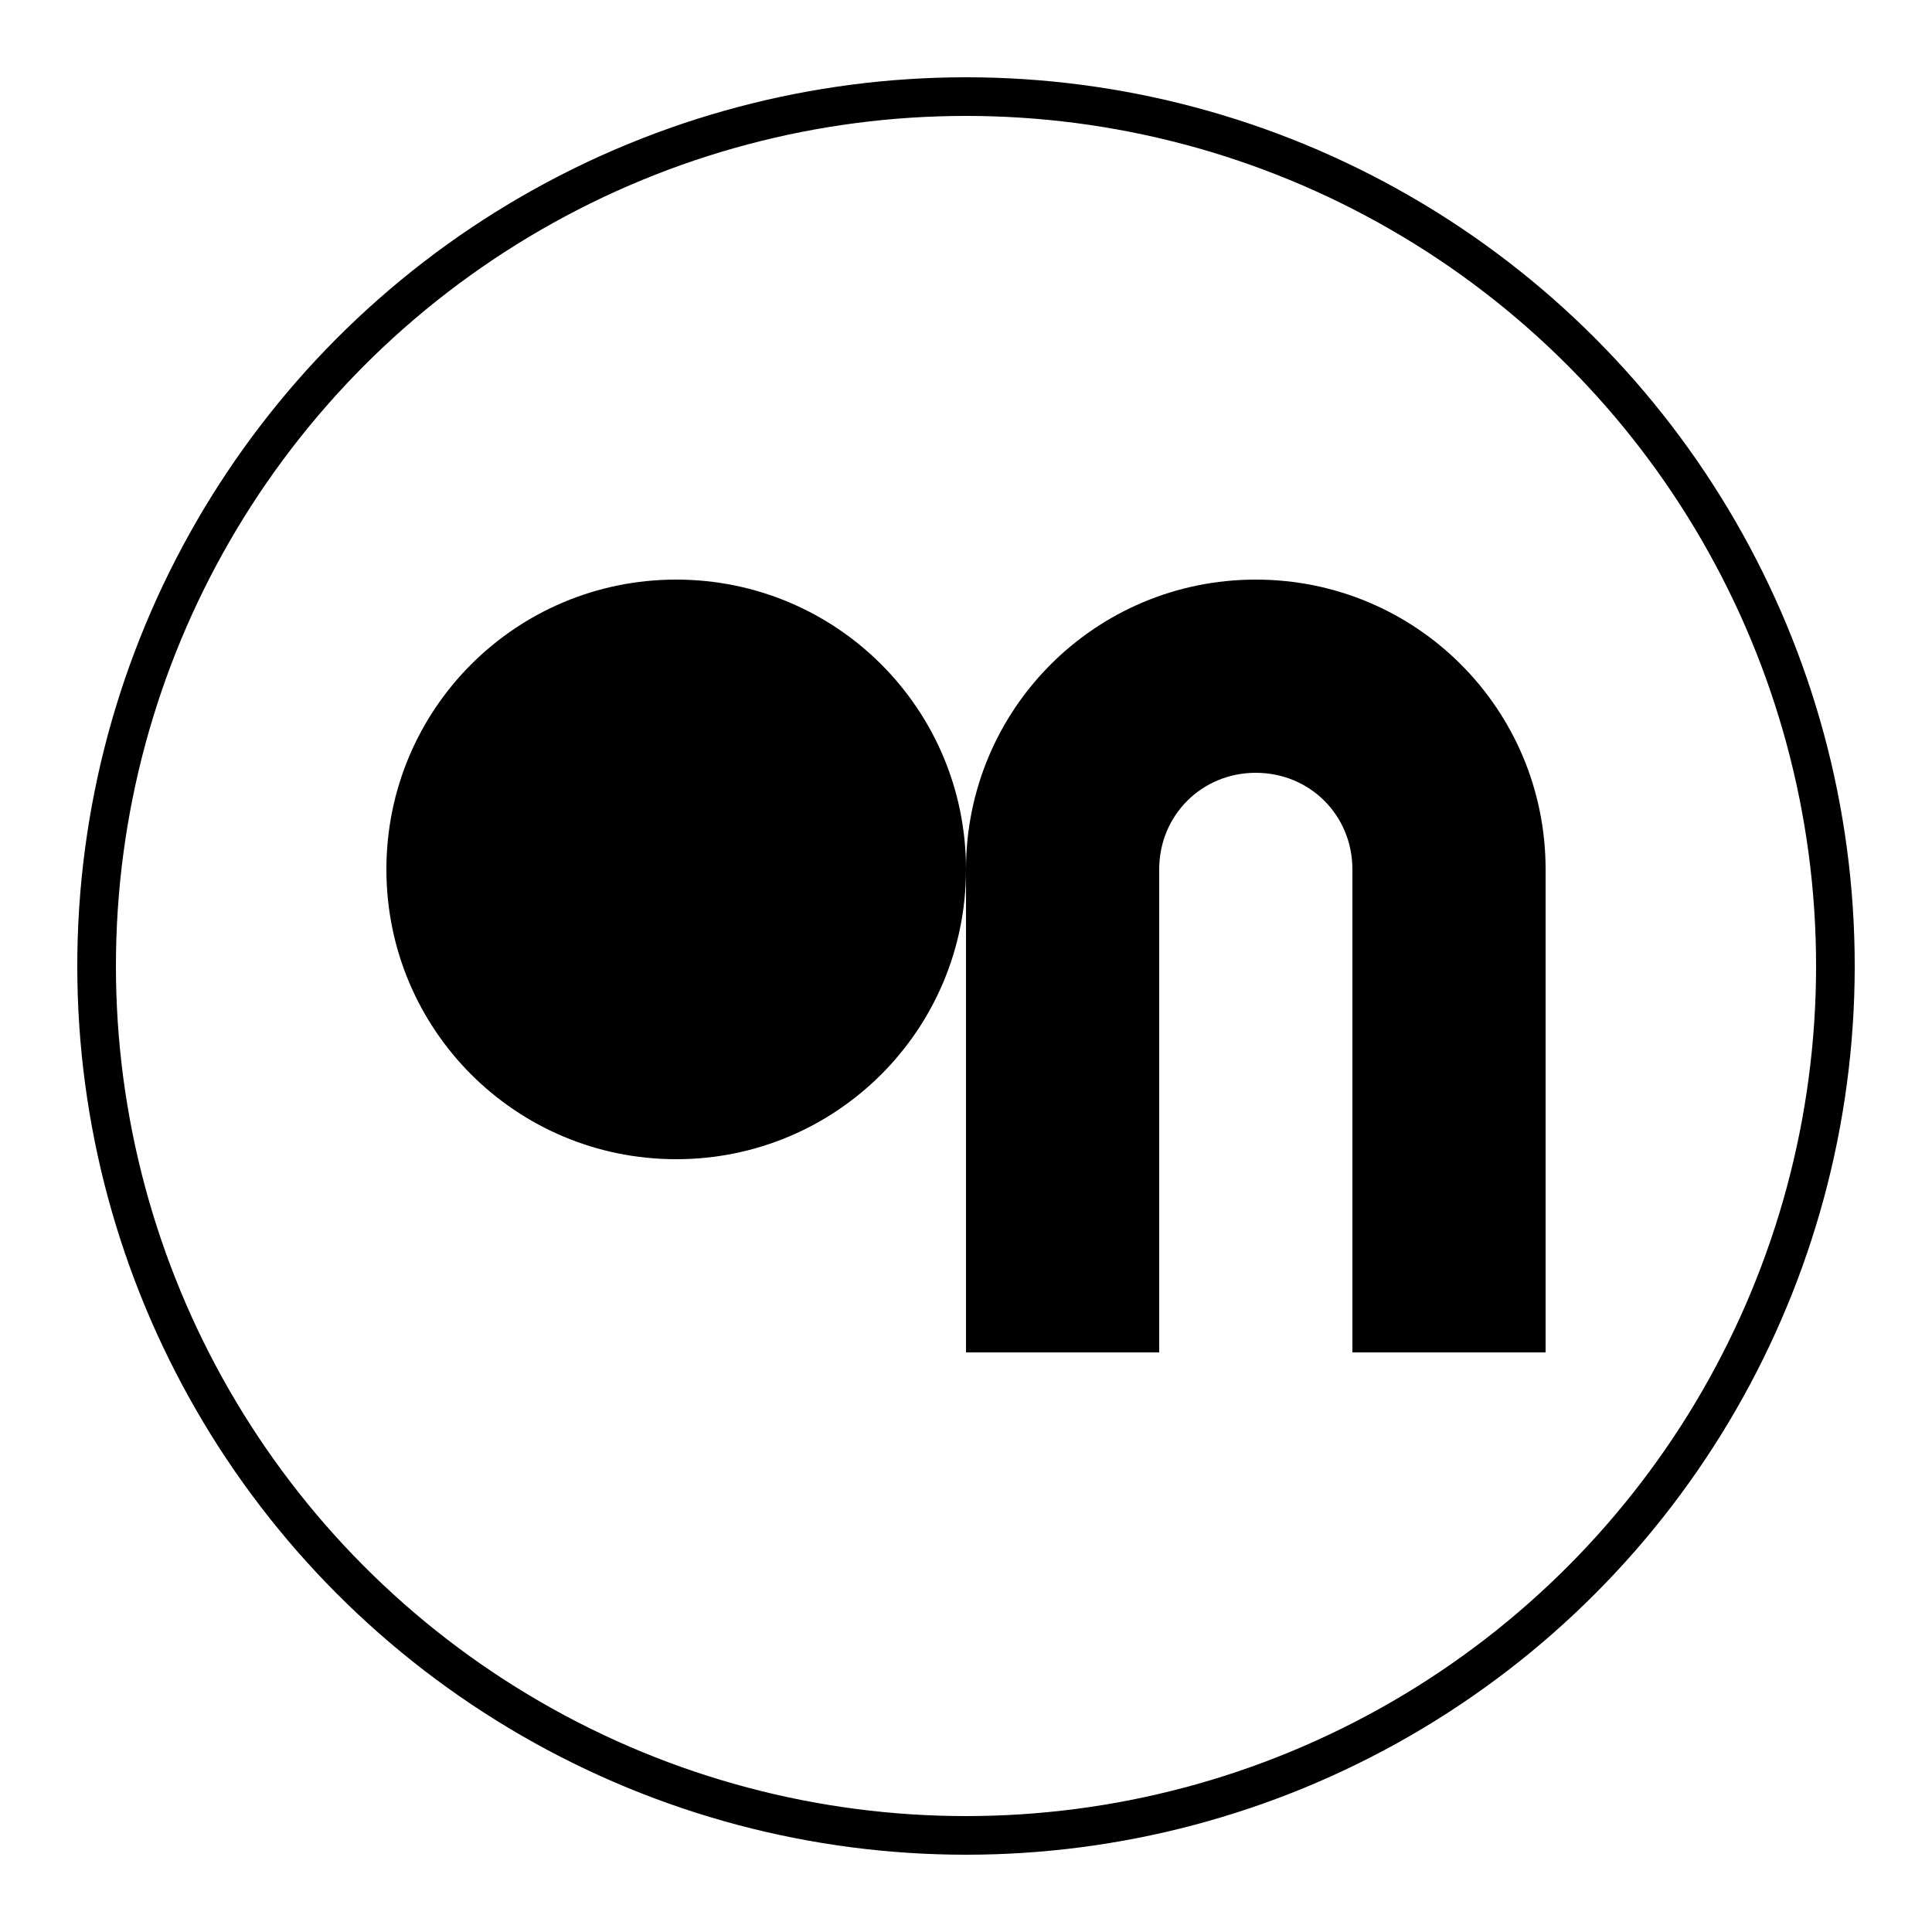
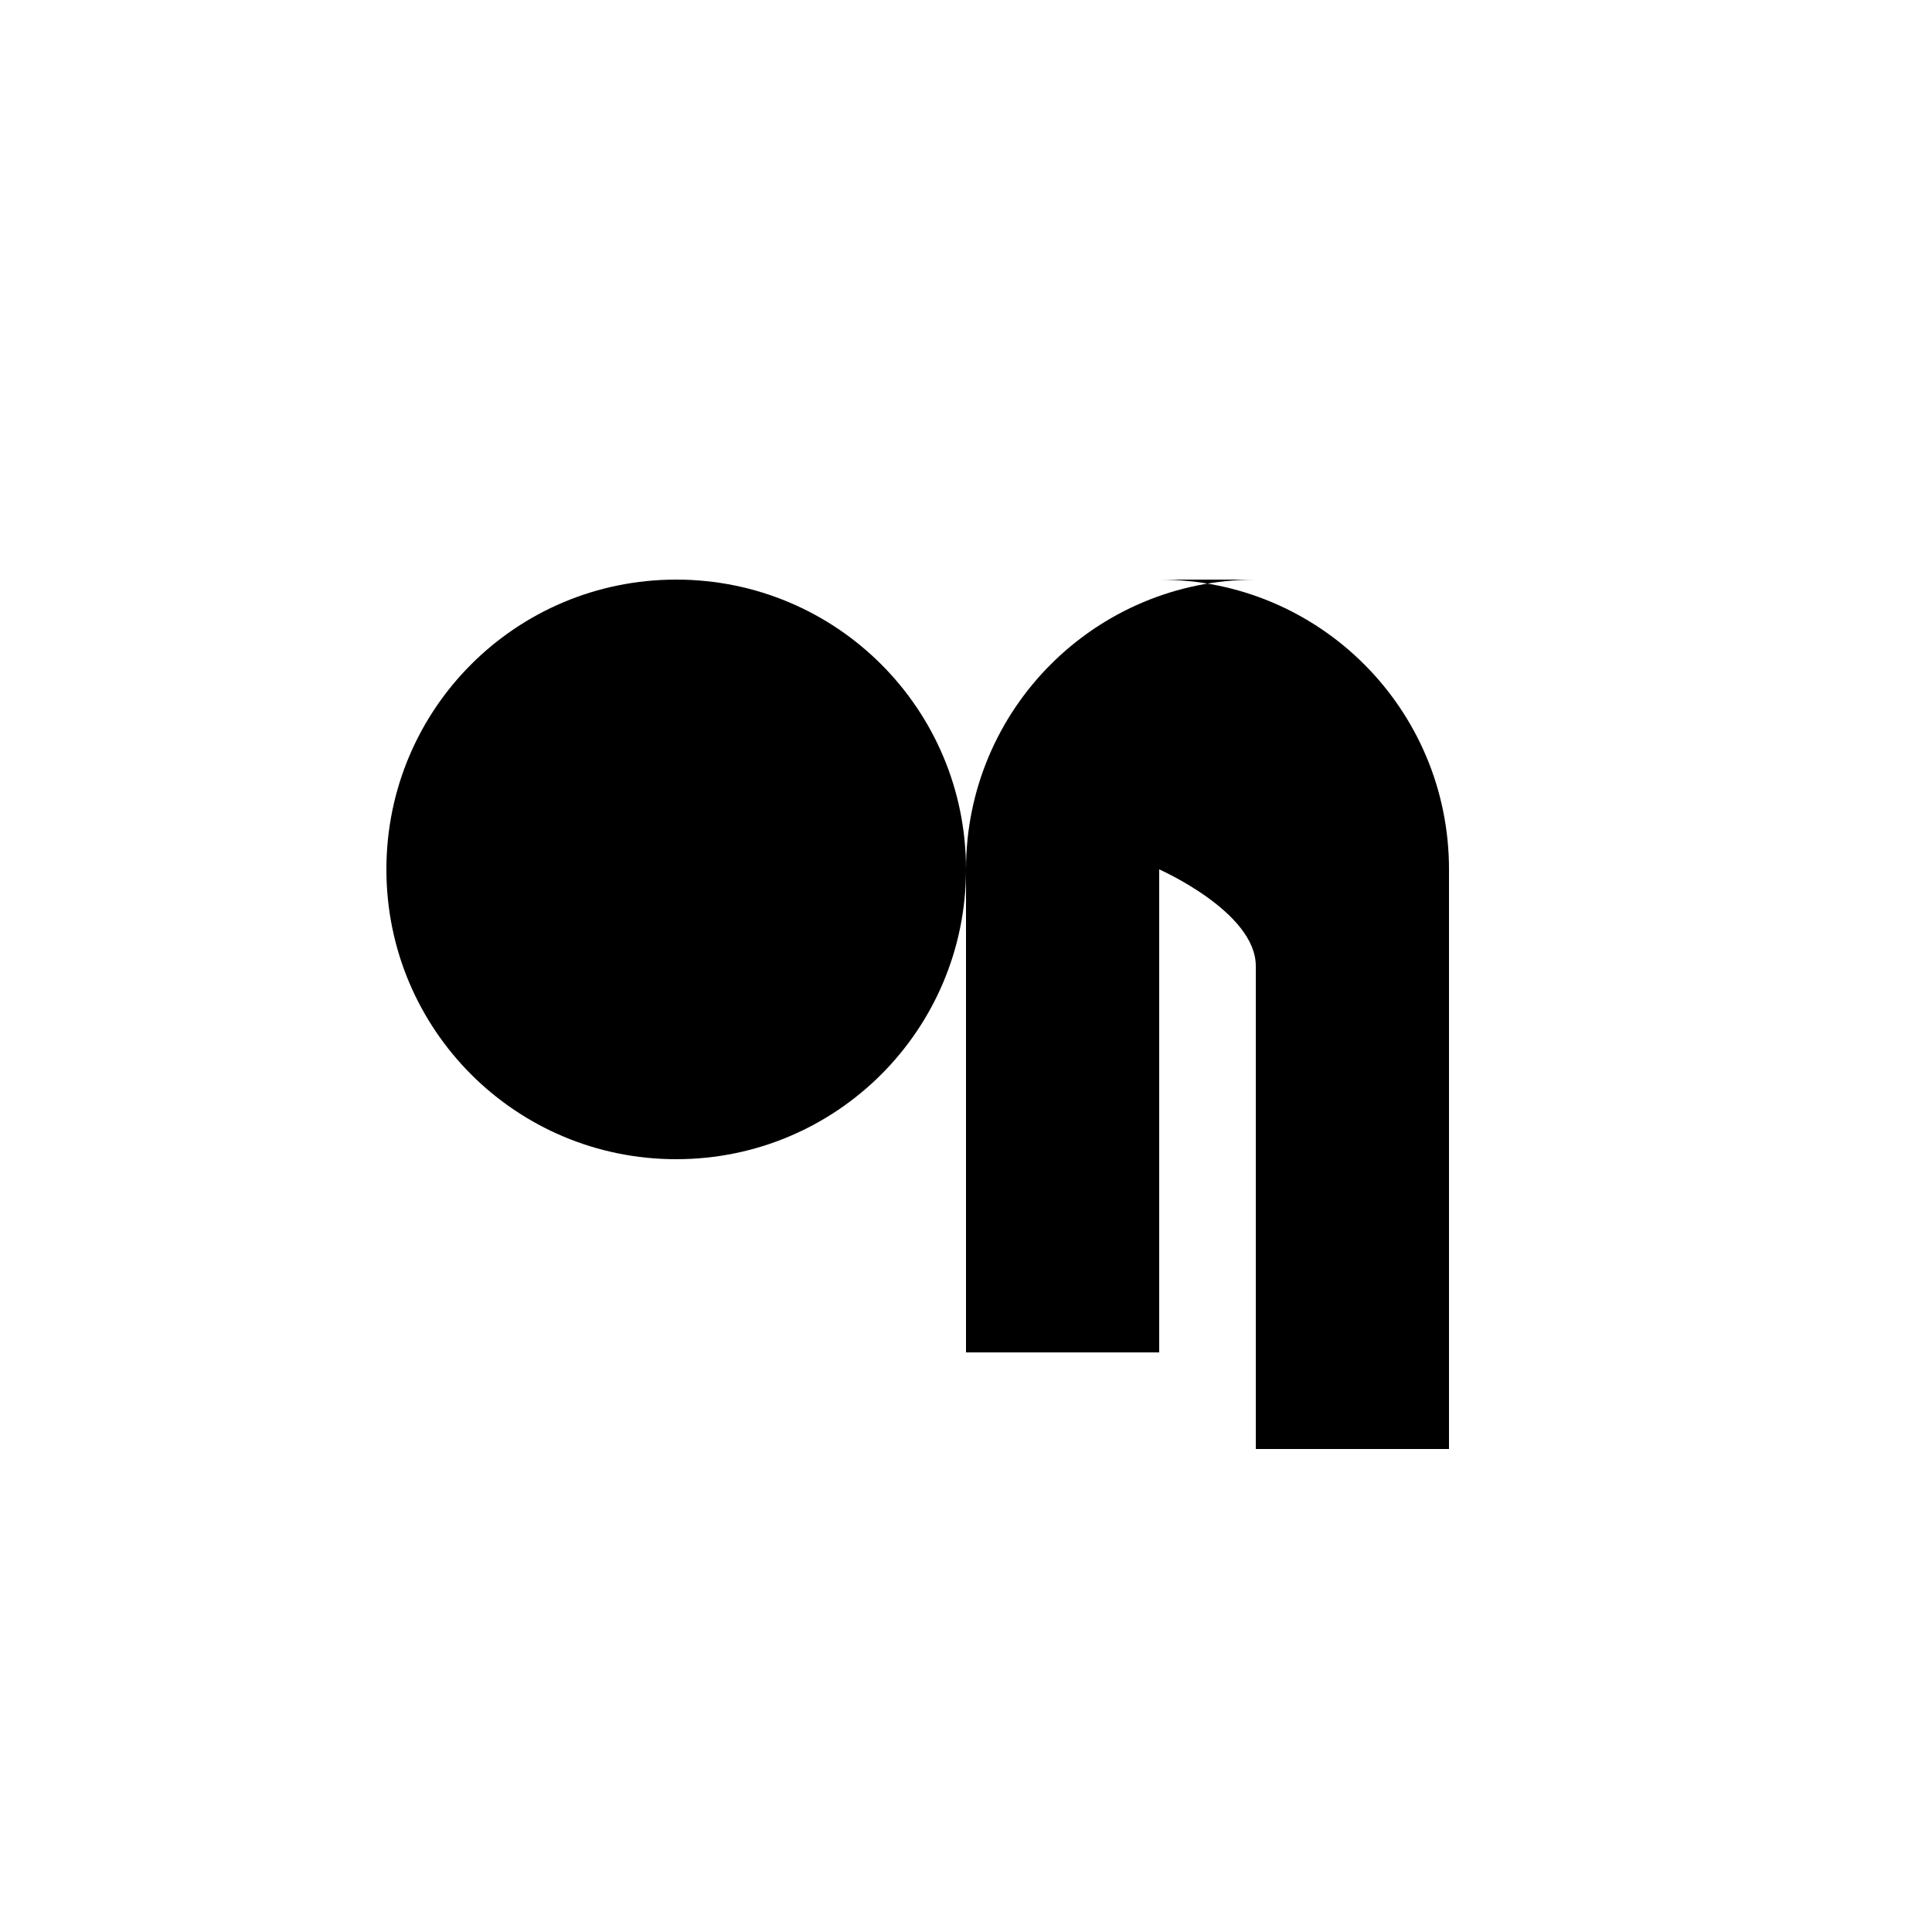
<svg xmlns="http://www.w3.org/2000/svg" width="100" height="100" viewBox="0 0 100 100">
-   <circle cx="50" cy="50" r="45" fill="none" stroke="currentColor" stroke-width="2" />
-   <path d="M35 30c-8.3 0-15 6.7-15 15s6.7 15 15 15 15-6.7 15-15-6.7-15-15-15zm30 0c-8.3 0-15 6.7-15 15v25h10V45c0-2.8 2.2-5 5-5s5 2.2 5 5v25h10V45c0-8.3-6.7-15-15-15z" fill="currentColor" />
+   <path d="M35 30c-8.3 0-15 6.7-15 15s6.7 15 15 15 15-6.7 15-15-6.7-15-15-15zm30 0c-8.3 0-15 6.7-15 15v25h10V45s5 2.2 5 5v25h10V45c0-8.3-6.7-15-15-15z" fill="currentColor" />
</svg>